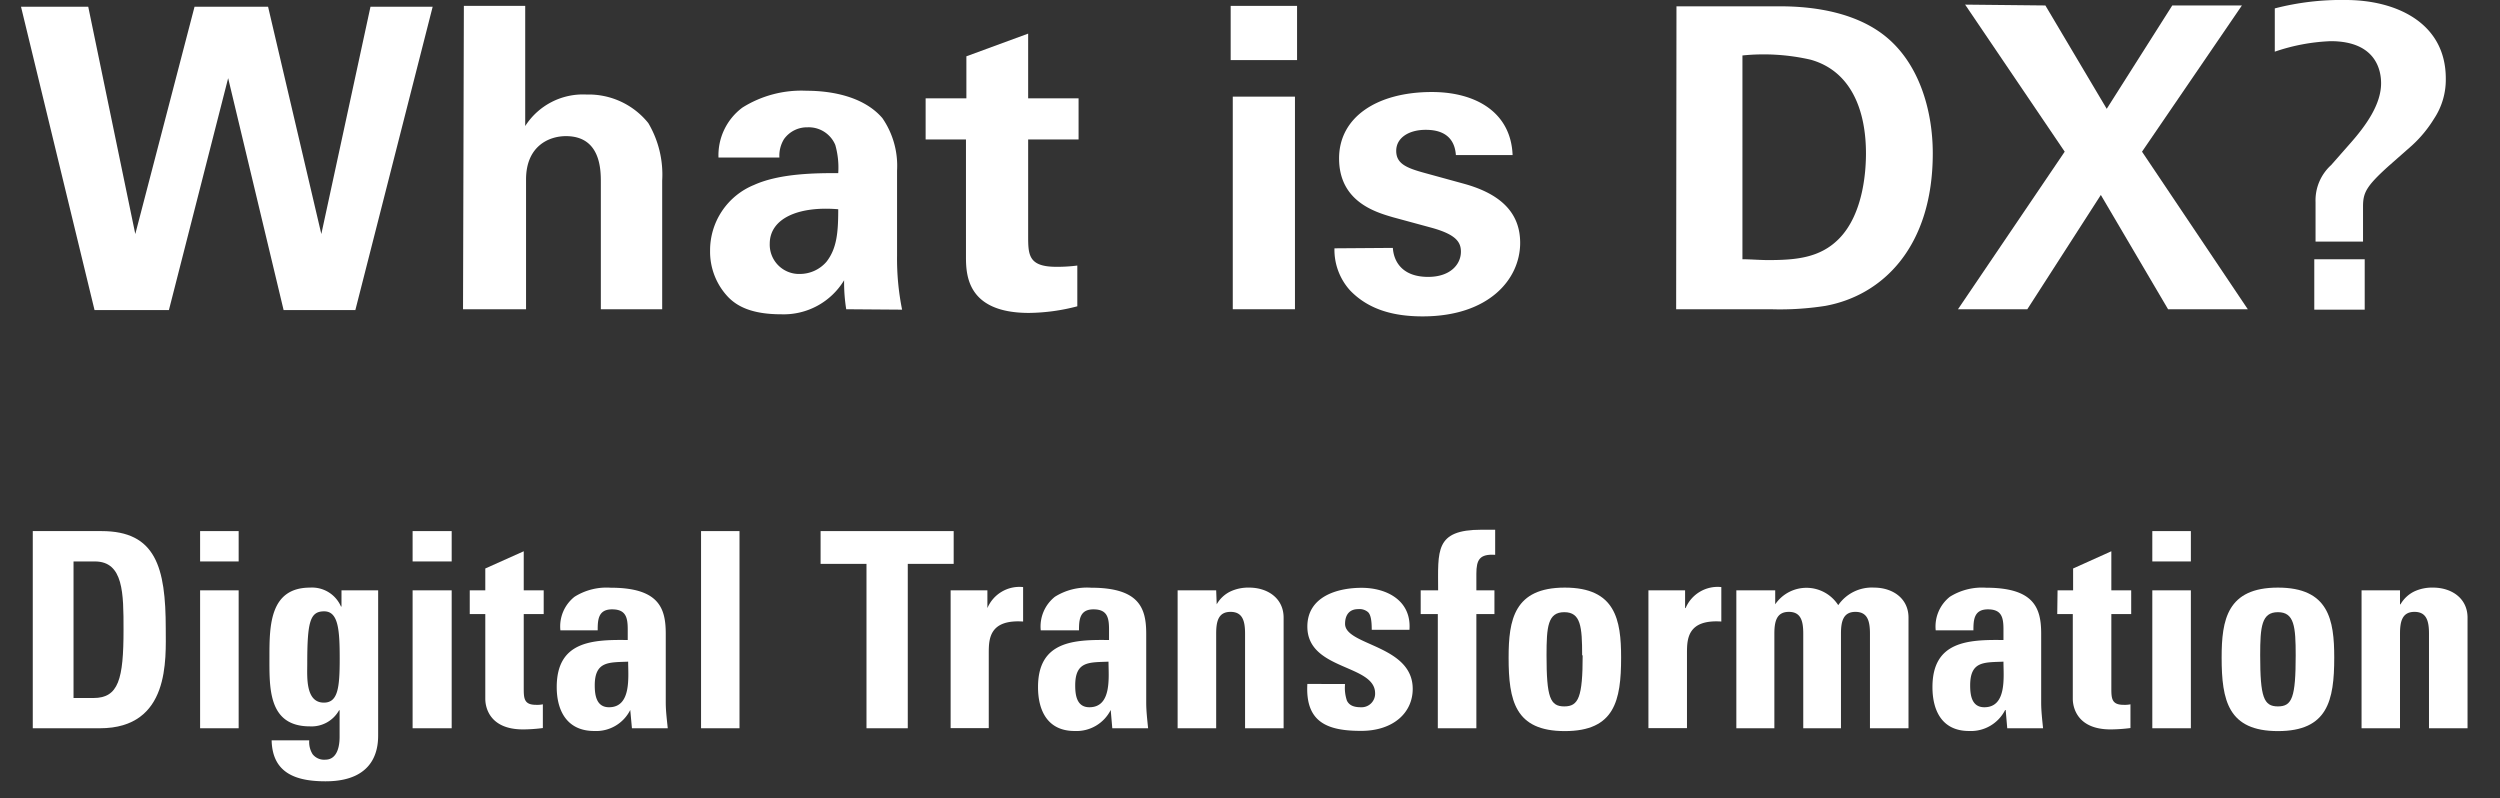
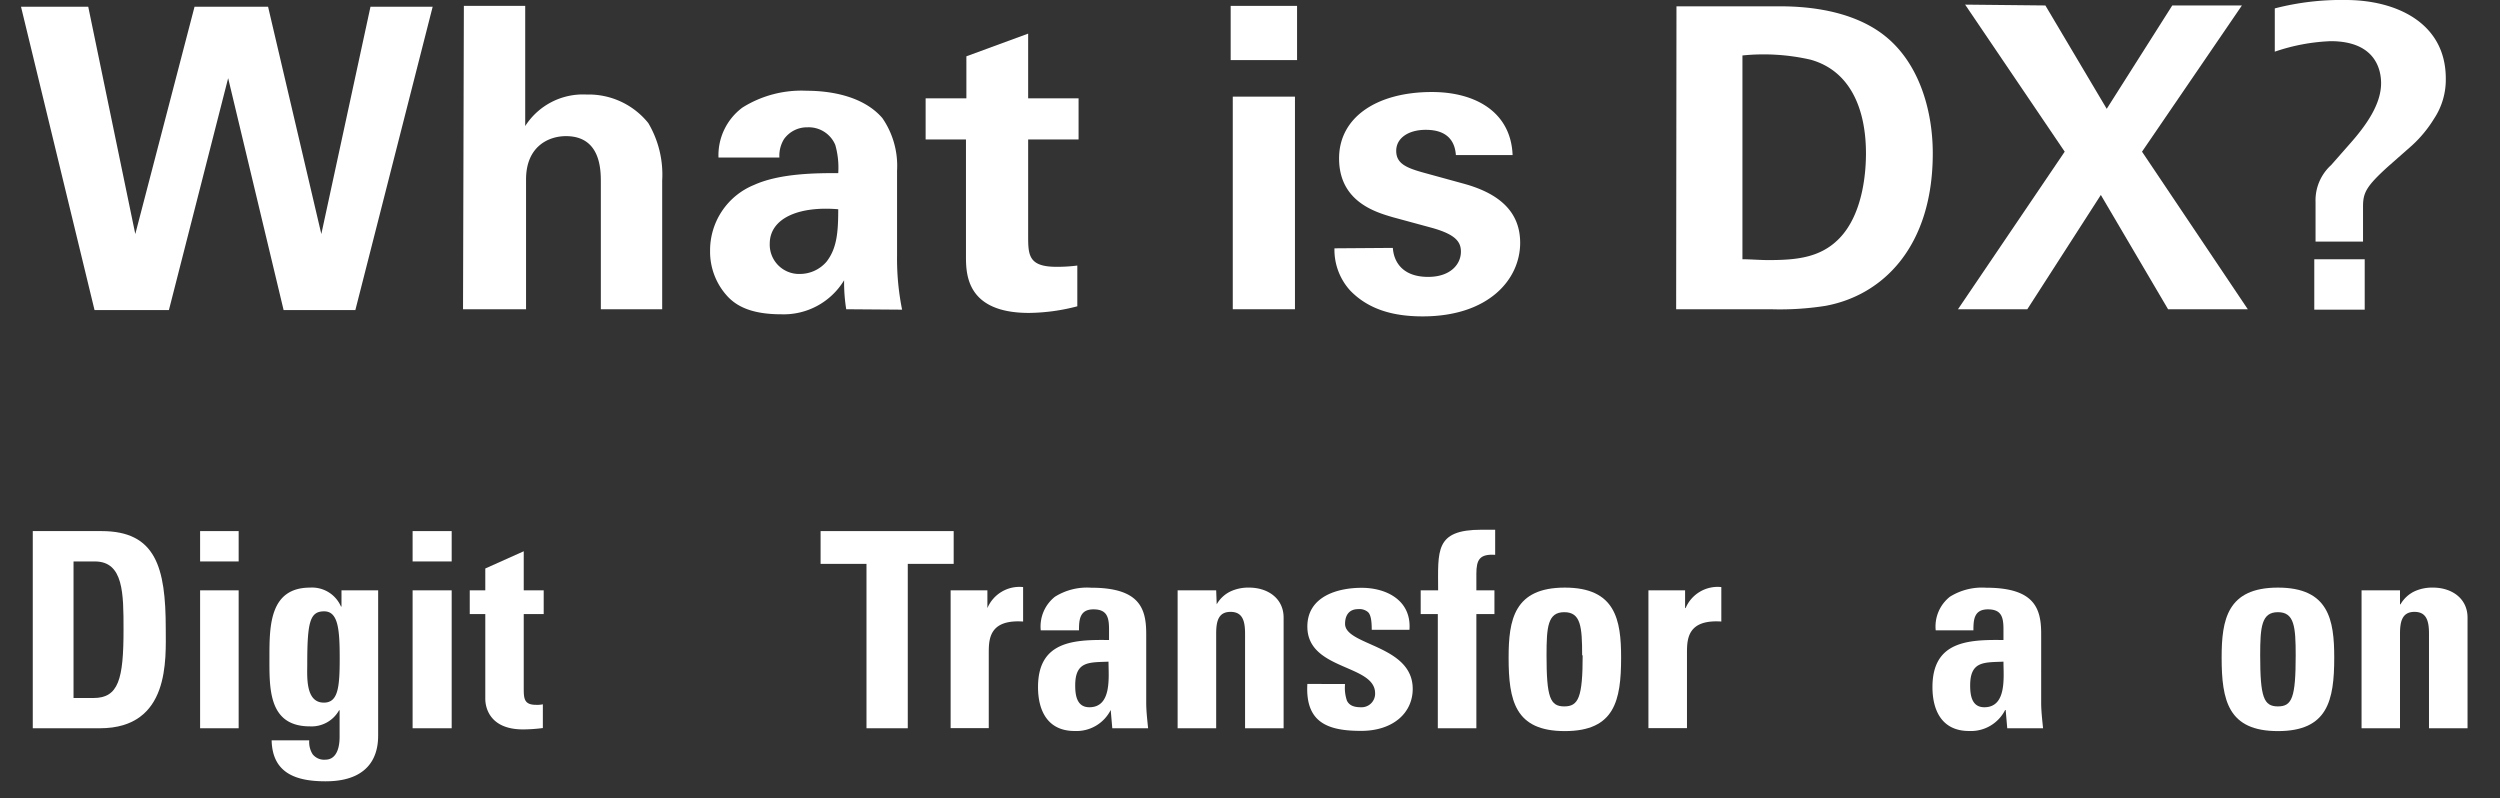
<svg xmlns="http://www.w3.org/2000/svg" id="レイヤー_1" data-name="レイヤー 1" width="238" height="76" viewBox="0 0 238 76">
  <rect x="0" y="0" width="238" height="76" fill="#333333" stroke="none" />
  <defs>
    <style>.cls-1{fill:#fff;}</style>
  </defs>
  <path class="cls-1" d="M8.4.64l4.48,21.64L18.52.64h7l5.07,21.64L35.27.64h5.92L33.83,29.52H27L21.72,7.44,16.08,29.52H9L2,.64Z" />
  <path class="cls-1" d="M44.16.56H50V12a6.52,6.52,0,0,1,5.84-3,7.28,7.28,0,0,1,5.88,2.72,9.64,9.64,0,0,1,1.32,5.48V29.44H57.2V17.36c0-1.16,0-4.4-3.32-4.4-1.68,0-3.8,1-3.8,4.12l0,12.36h-6Z" />
  <path class="cls-1" d="M80.56,29.44a16.17,16.17,0,0,1-.2-2.76,6.72,6.72,0,0,1-6,3.24c-2.92,0-4.24-.84-5-1.6a6.26,6.26,0,0,1-1.76-4.44A6.72,6.72,0,0,1,71.8,17.6c2.48-1.12,6-1.12,8-1.12a7.9,7.9,0,0,0-.28-2.68,2.74,2.74,0,0,0-2.64-1.68,2.69,2.69,0,0,0-2.24,1.12A3,3,0,0,0,74.2,15H68.4a5.66,5.66,0,0,1,2.28-4.76A10.56,10.56,0,0,1,76.8,8.64c1.68,0,5.2.28,7.2,2.6a8,8,0,0,1,1.4,5l0,8.12a24.41,24.41,0,0,0,.48,5.12ZM73.28,23.2a2.79,2.79,0,0,0,2.88,2.88,3.35,3.35,0,0,0,2.52-1.16c1-1.28,1.12-2.84,1.12-5C76,19.6,73.28,20.8,73.28,23.2Z" />
  <path class="cls-1" d="M102.56,29.16a18.71,18.71,0,0,1-4.6.63c-6,0-6-3.75-6-5.43V13.28H88.12V9.36H92v-4l5.88-2.16V9.36h4.8v3.92h-4.8V22.4c0,1.84,0,3,2.68,3a14.93,14.93,0,0,0,2-.12Z" />
  <path class="cls-1" d="M117.16.56h6.32V5.72h-6.32Zm.2,8.64h5.92V29.44h-5.92Z" />
  <path class="cls-1" d="M132.6,23.6c.08,1.28.88,2.76,3.36,2.76,2.12,0,3.12-1.2,3.12-2.4,0-.92-.48-1.64-2.8-2.28l-3.68-1c-1.64-.48-5.12-1.48-5.12-5.6,0-3.92,3.6-6.32,8.84-6.32,4.16,0,7.52,1.92,7.68,6h-5.4c-.16-2.24-2-2.4-2.88-2.4-1.6,0-2.8.76-2.8,2s1,1.64,2.76,2.12l3.64,1c3.68,1,5.4,2.88,5.4,5.64,0,3.48-3,7-9.28,7-2.6,0-5.08-.56-6.92-2.48a5.77,5.77,0,0,1-1.48-4Z" />
  <path class="cls-1" d="M159.6.6l9.56,0c1.6,0,6.48,0,10,2.6S184,10.48,184,14.6c0,8.88-4.75,13.52-10.23,14.52a27.9,27.9,0,0,1-5.2.32h-9Zm6.28,24.08c.68,0,1.72.08,2.44.08,2.64,0,4.92-.2,6.72-2,2.44-2.44,2.6-6.76,2.6-8.16,0-4.08-1.4-7.84-5.28-8.92a20,20,0,0,0-6.48-.4Z" />
  <path class="cls-1" d="M194.72.52l5.84,9.84L206.8.52h6.63l-9.51,13.92,10.07,15H206.4L200,18.56,193,29.44H186.4l10.16-15-9.48-14Z" />
  <path class="cls-1" d="M220.44,23V19.24a4.53,4.53,0,0,1,1.48-3.52l1.76-2c1.6-1.8,3-3.8,3-5.8,0-1-.32-4-4.8-4a18.52,18.52,0,0,0-5.32,1V.8a25.26,25.26,0,0,1,6.76-.8c4.72,0,9.52,2.12,9.52,7.48a6.73,6.73,0,0,1-1.13,3.84,11.72,11.72,0,0,1-2.08,2.52l-2.27,2c-2.12,1.92-2.4,2.52-2.4,3.84V23Zm-.12,1.68h4.8v4.8h-4.8Z" />
  <path class="cls-1" d="M3.12,50.56H9.67c5.15,0,6.11,3.43,6.11,9.28,0,2.89.44,9.49-6.27,9.49H3.12ZM7,66.45h1.9c2.39,0,2.86-1.8,2.86-6.5,0-3.46,0-6.5-2.73-6.5H7Z" />
  <path class="cls-1" d="M22.72,50.56v2.89H19.05V50.56Zm0,18.77H19.05V56.2h3.67Z" />
  <path class="cls-1" d="M36,56.2V69.88c0,.91.05,4.5-5,4.5-2.73,0-5.07-.71-5.14-3.9h3.58a2.18,2.18,0,0,0,.32,1.32,1.39,1.39,0,0,0,1.22.52c.91,0,1.35-.86,1.35-2.18V67.62h-.05a3,3,0,0,1-2.78,1.53c-4,0-3.85-3.69-3.85-6.66s.05-6.55,3.87-6.55a3,3,0,0,1,2.94,1.8h.05V56.2ZM30.83,66.89c1.33,0,1.51-1.38,1.51-4.16s-.13-4.53-1.48-4.53-1.61,1-1.61,5C29.25,64.39,29.06,66.89,30.83,66.89Z" />
  <path class="cls-1" d="M43,50.56v2.89H39.28V50.56Zm0,18.77H39.28V56.2H43Z" />
  <path class="cls-1" d="M44.72,56.2H46.2V54.12l3.66-1.64V56.2h1.9v2.26h-1.9v7c0,1,0,1.64,1.17,1.64a2.6,2.6,0,0,0,.65-.05v2.26a15.26,15.26,0,0,1-1.89.13c-3.18,0-3.59-2.1-3.59-2.91V58.46H44.72Z" />
-   <path class="cls-1" d="M63.38,66.89c0,.8.11,1.64.19,2.44H60.16L60,67.59h0a3.63,3.63,0,0,1-3.43,2C54,69.59,53,67.69,53,65.41c0-4.35,3.35-4.53,6.76-4.48v-1c0-1.12-.16-1.92-1.49-1.92s-1.37,1-1.37,2H53.35a3.59,3.59,0,0,1,1.35-3.2,5.73,5.73,0,0,1,3.43-.86c4.66,0,5.25,2,5.25,4.4Zm-6.76-1.64c0,.94.16,2.08,1.36,2.08,2.15,0,1.82-2.91,1.82-4.34C58,63.07,56.62,62.91,56.62,65.25Z" />
-   <path class="cls-1" d="M70.4,50.56V69.33H66.74V50.56Z" />
+   <path class="cls-1" d="M70.4,50.56V69.33V50.56Z" />
  <path class="cls-1" d="M90.79,50.56v3.12H86.42V69.33H82.49V53.68H78.12V50.56Z" />
  <path class="cls-1" d="M94,56.2v1.69H94a3.31,3.31,0,0,1,3.4-2v3.28c-3.22-.21-3.27,1.66-3.27,3v7.15H90.5V56.2Z" />
  <path class="cls-1" d="M109.12,66.89c0,.8.1,1.64.18,2.44h-3.41l-.15-1.74h0a3.65,3.65,0,0,1-3.44,2c-2.54,0-3.48-1.9-3.48-4.18,0-4.35,3.35-4.53,6.76-4.48v-1c0-1.12-.16-1.92-1.48-1.92s-1.38,1-1.38,2H99.08a3.61,3.61,0,0,1,1.35-3.2,5.75,5.75,0,0,1,3.44-.86c4.65,0,5.25,2,5.25,4.4Zm-6.76-1.64c0,.94.15,2.08,1.35,2.08,2.16,0,1.82-2.91,1.82-4.34C103.71,63.07,102.36,62.91,102.36,65.25Z" />
  <path class="cls-1" d="M115.83,57.53h0a3,3,0,0,1,1.3-1.22,4,4,0,0,1,1.79-.37c1.74,0,3.28,1,3.28,2.86V69.33h-3.67v-9c0-1.17-.21-2.08-1.38-2.08s-1.37.91-1.37,2.08v9h-3.67V56.2h3.67Z" />
  <path class="cls-1" d="M128.05,65.12a3.75,3.75,0,0,0,.18,1.59c.21.41.6.62,1.32.62A1.29,1.29,0,0,0,130.91,66c0-2.78-6.45-2.16-6.45-6.35,0-2.83,2.8-3.69,5.17-3.69s4.76,1.2,4.55,4h-3.59c0-.91-.1-1.45-.36-1.69a1.25,1.25,0,0,0-.94-.28c-.8,0-1.24.52-1.24,1.4,0,2.08,6.44,2,6.44,6.19,0,2.29-1.87,4-4.91,4-3.2,0-5.33-.8-5.12-4.47Z" />
  <path class="cls-1" d="M142.34,52.82c-1.48-.1-1.79.47-1.79,1.8V56.2h1.72v2.26h-1.72V69.33h-3.67V58.46h-1.63V56.2h1.66c0-3.77-.34-5.77,4.13-5.77.45,0,.86,0,1.3,0Z" />
  <path class="cls-1" d="M143.62,62.6c0-3.59.52-6.66,5.35-6.66s5.36,3.07,5.36,6.66c0,4.11-.62,7-5.36,7S143.62,66.71,143.62,62.6Zm7-.21c0-2.73-.13-4.11-1.7-4.11s-1.69,1.38-1.69,4.11c0,4,.34,4.86,1.69,4.86S150.67,66.39,150.67,62.39Z" />
  <path class="cls-1" d="M160.42,56.2v1.69h.05a3.31,3.31,0,0,1,3.4-2v3.28c-3.22-.21-3.27,1.66-3.27,3v7.15h-3.67V56.2Z" />
-   <path class="cls-1" d="M169,57.53H169a3.6,3.6,0,0,1,6,.08,3.89,3.89,0,0,1,3.41-1.67c1.74,0,3.28,1,3.28,2.86V69.33h-3.67v-9c0-1.17-.21-2.08-1.38-2.08s-1.38.91-1.38,2.08v9h-3.59v-9c0-1.17-.2-2.08-1.37-2.08s-1.38.91-1.38,2.08v9H165.3V56.2H169Z" />
  <path class="cls-1" d="M194.32,66.89c0,.8.1,1.64.18,2.44h-3.41l-.15-1.74h-.05a3.65,3.65,0,0,1-3.44,2c-2.54,0-3.48-1.9-3.48-4.18,0-4.35,3.35-4.53,6.76-4.48v-1c0-1.12-.15-1.92-1.48-1.92s-1.38,1-1.38,2h-3.59a3.61,3.61,0,0,1,1.35-3.2,5.77,5.77,0,0,1,3.44-.86c4.65,0,5.25,2,5.25,4.4Zm-6.76-1.64c0,.94.15,2.08,1.35,2.08,2.16,0,1.82-2.91,1.82-4.34C188.91,63.07,187.56,62.91,187.56,65.25Z" />
-   <path class="cls-1" d="M195.88,56.2h1.48V54.12L201,52.48V56.2h1.89v2.26H201v7c0,1,0,1.64,1.17,1.64a2.64,2.64,0,0,0,.65-.05v2.26a15.61,15.61,0,0,1-1.9.13c-3.17,0-3.59-2.1-3.59-2.91V58.46h-1.48Z" />
-   <path class="cls-1" d="M208.57,50.56v2.89H204.9V50.56Zm0,18.77H204.9V56.2h3.67Z" />
  <path class="cls-1" d="M211.5,62.6c0-3.59.52-6.66,5.36-6.66s5.36,3.07,5.36,6.66c0,4.11-.63,7-5.36,7S211.5,66.71,211.5,62.6Zm7.05-.21c0-2.73-.13-4.11-1.69-4.11s-1.69,1.38-1.69,4.11c0,4,.34,4.86,1.69,4.86S218.55,66.39,218.55,62.39Z" />
  <path class="cls-1" d="M228.48,57.53h.05a3.06,3.06,0,0,1,1.3-1.22,4,4,0,0,1,1.8-.37c1.74,0,3.28,1,3.28,2.86V69.33h-3.67v-9c0-1.17-.21-2.08-1.38-2.08s-1.38.91-1.38,2.08v9h-3.66V56.2h3.66Z" />
</svg>